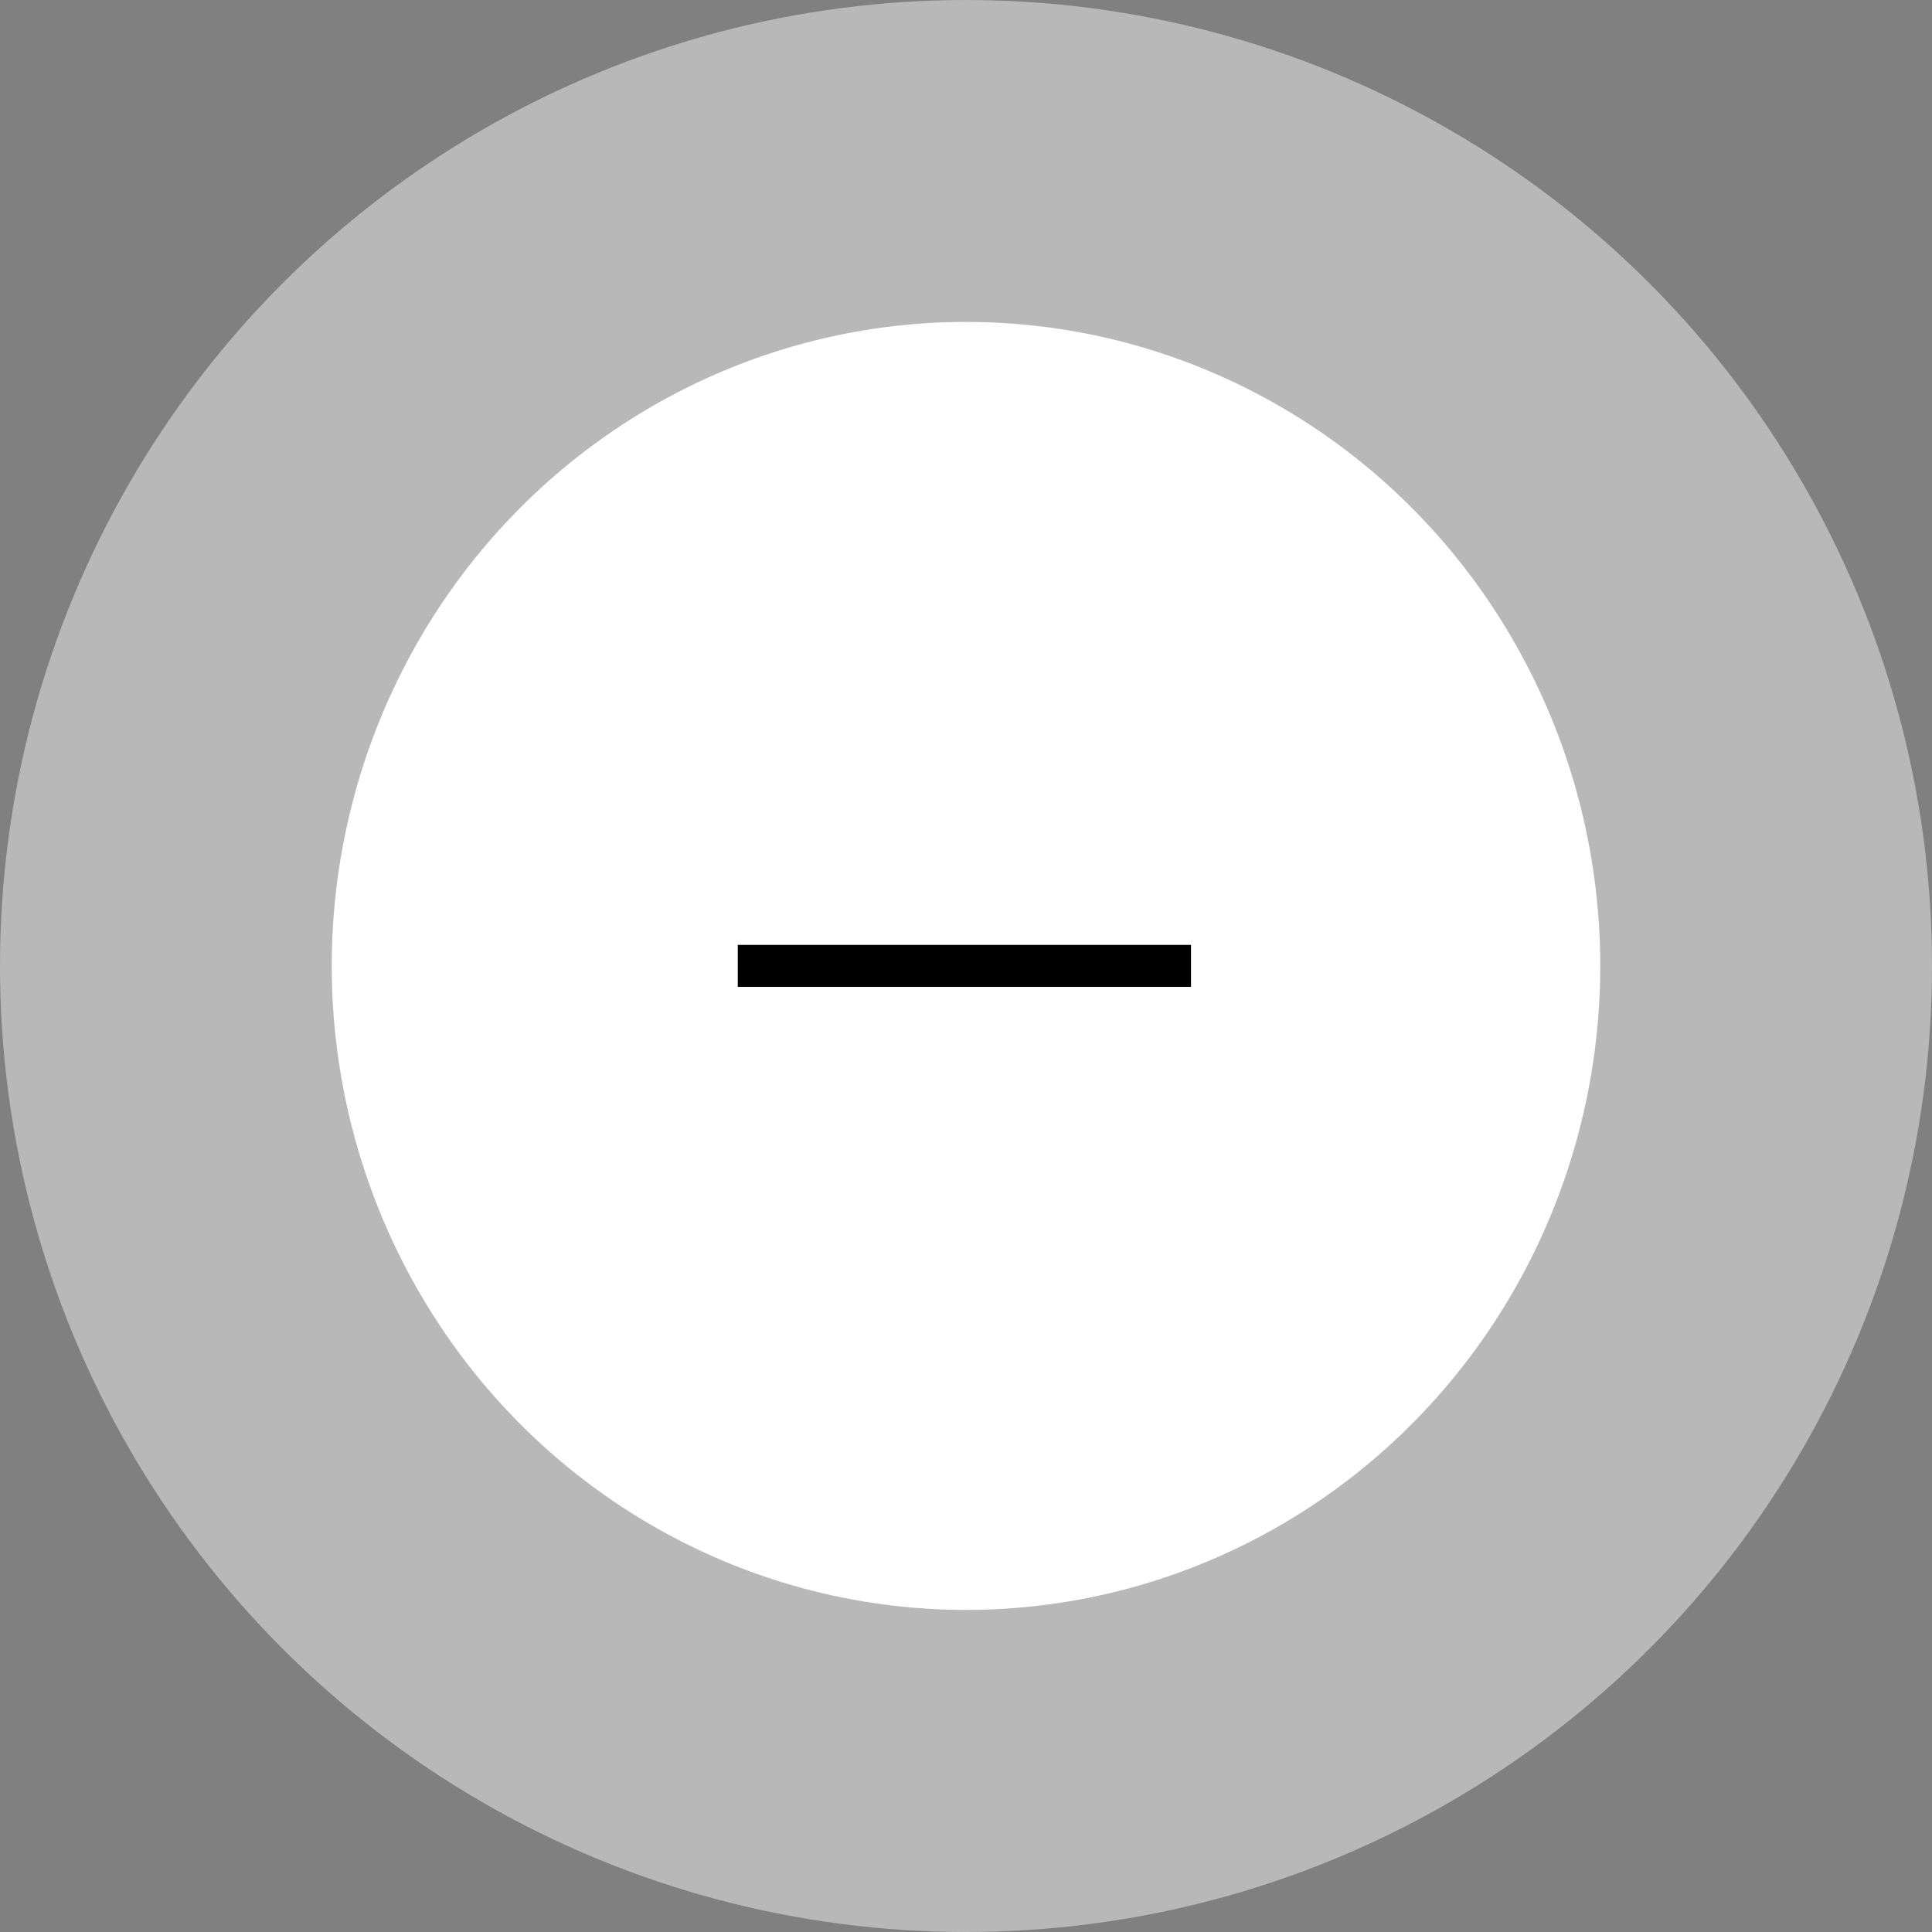
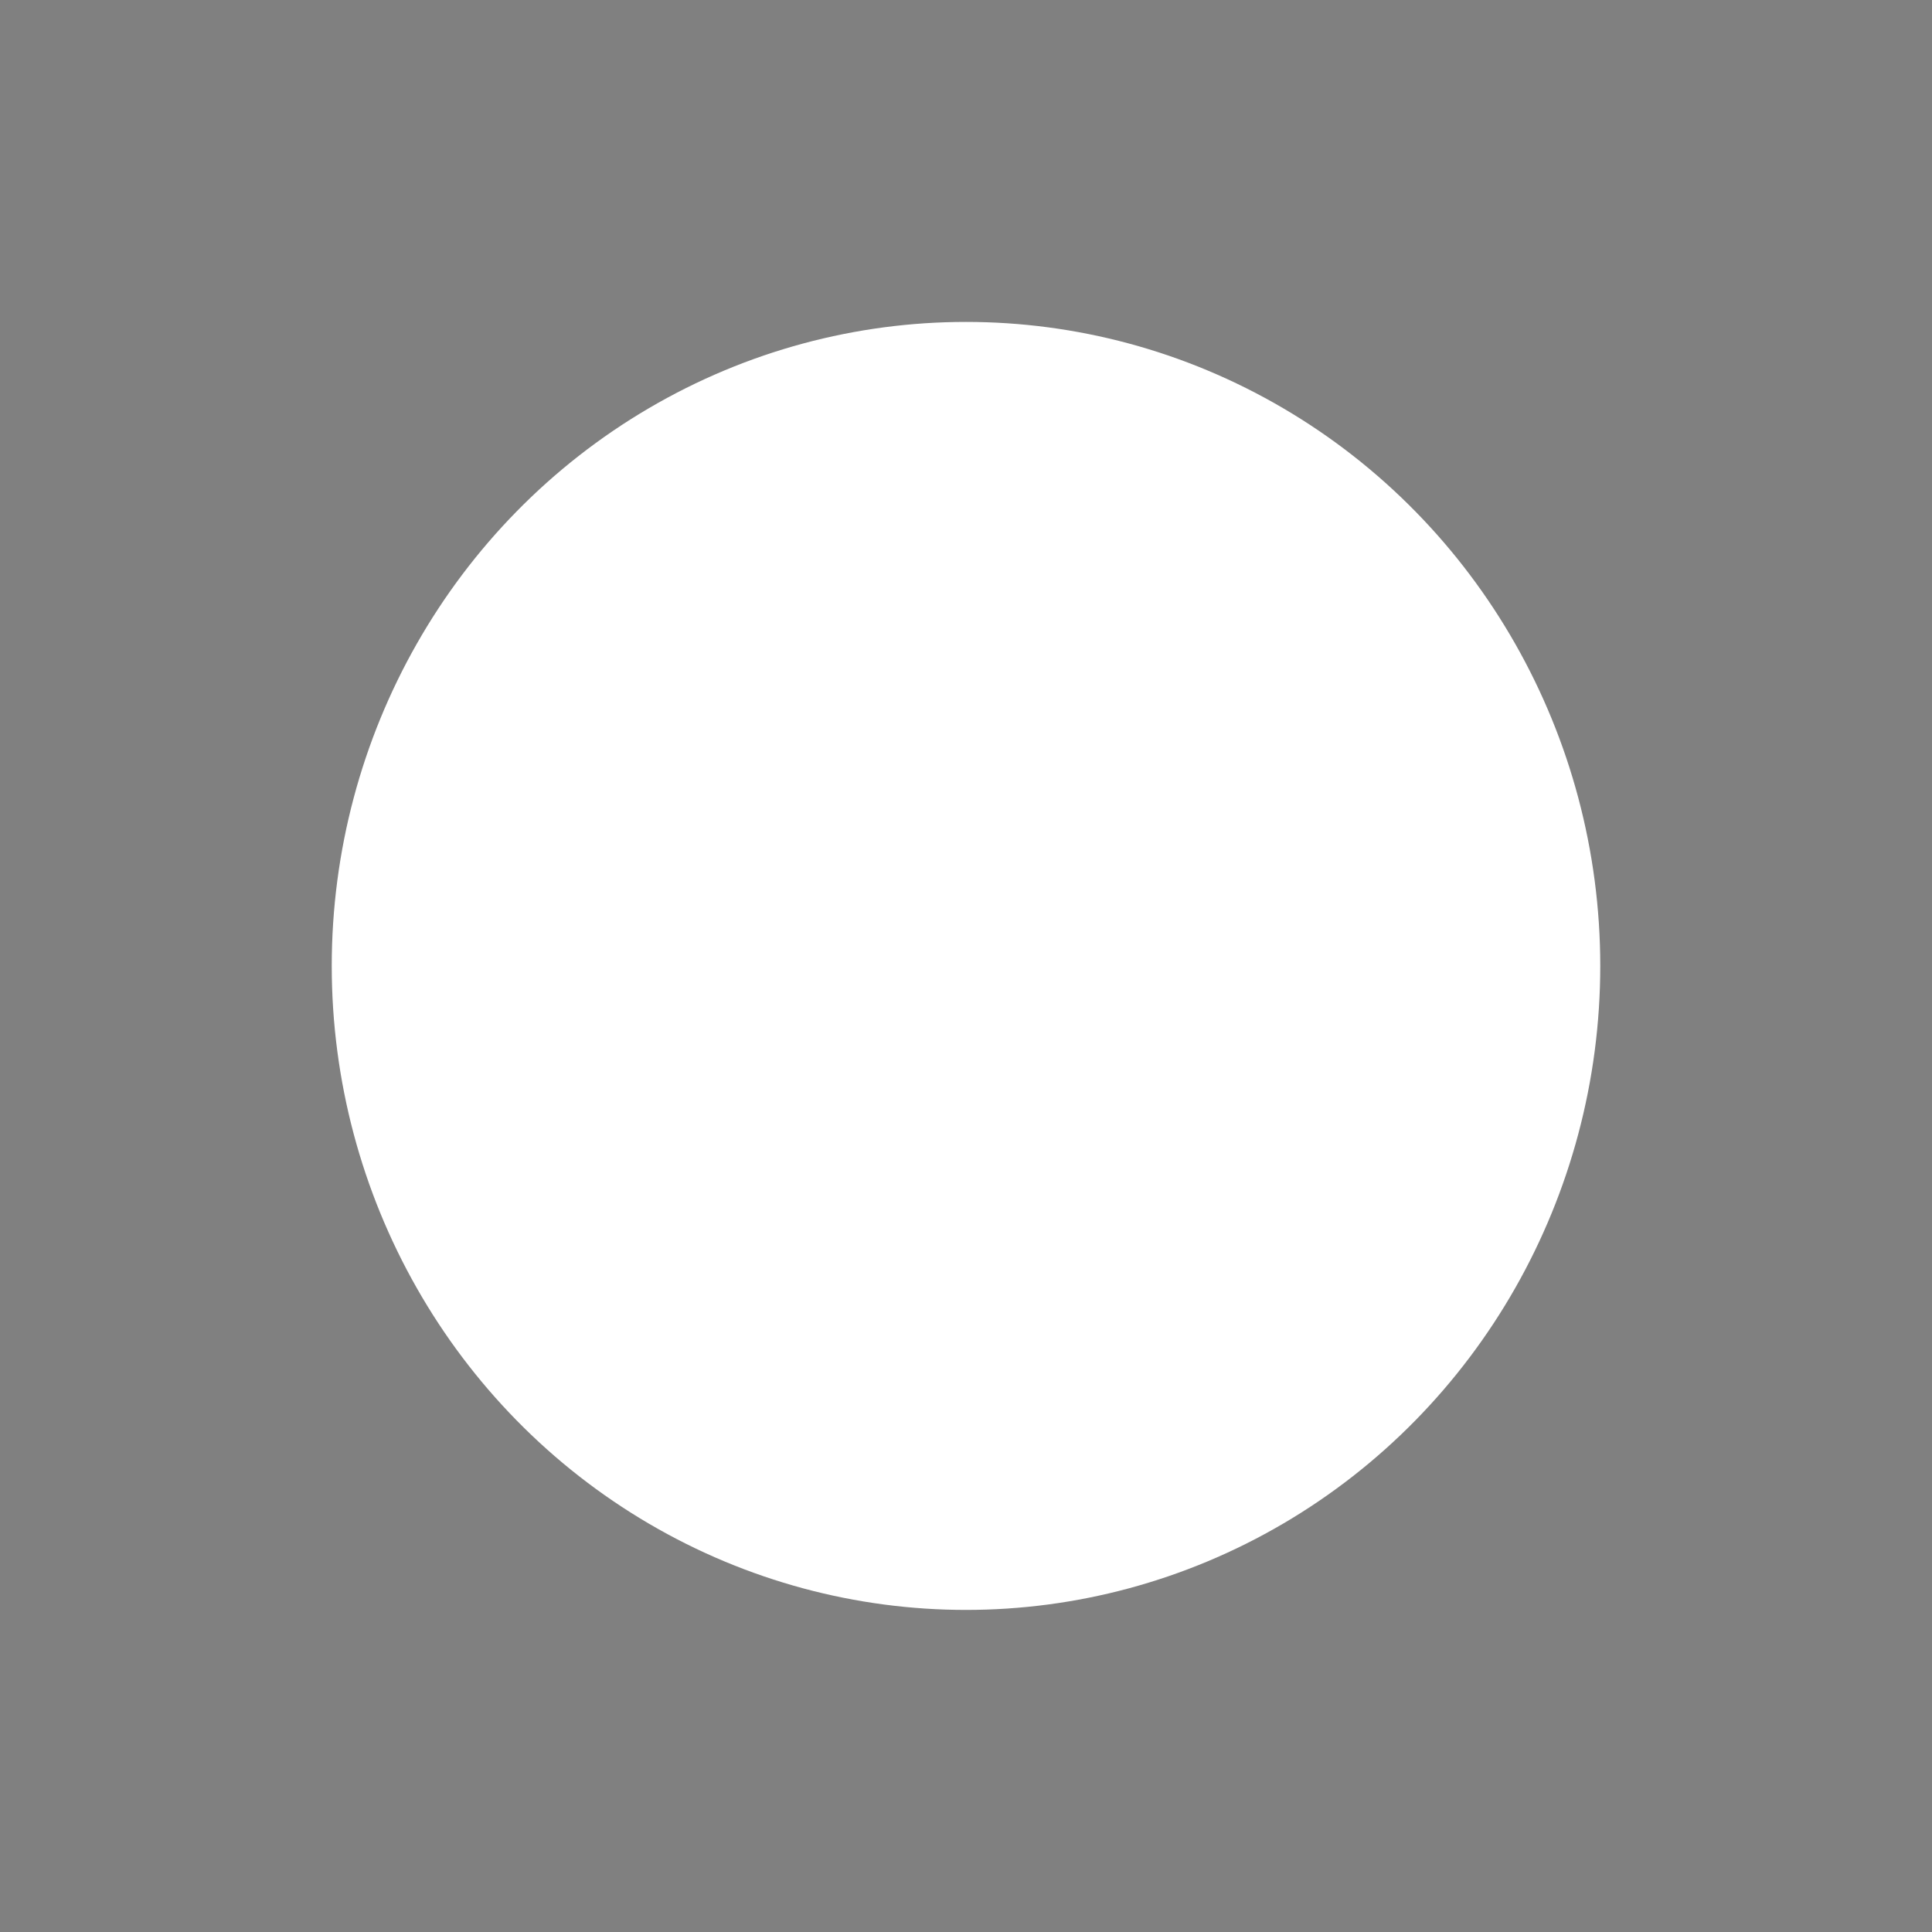
<svg xmlns="http://www.w3.org/2000/svg" width="24" height="24" viewBox="0 0 24 24">
  <rect x="0" y="0" width="24" height="24" fill="#808080" stroke="none" />
  <g id="组_3687" data-name="组 3687" transform="translate(-812.688 -778.321)">
    <g id="组件_29" data-name="组件 29" transform="translate(812.688 778.321)">
-       <ellipse id="椭圆_11" data-name="椭圆 11" cx="12" cy="12" rx="12" ry="12" transform="translate(0 0)" fill="rgba(241,241,241,0.5)" />
-     </g>
+       </g>
    <g id="组件_2_1" data-name="组件 2 – 1" transform="translate(816.809 782.32)">
      <ellipse id="椭圆_11-2" data-name="椭圆 11" cx="7.879" cy="8" rx="7.879" ry="8" transform="translate(0 0)" fill="#fff" />
    </g>
    <g id="组_1545" data-name="组 1545" transform="translate(821.853 787.373)">
-       <path id="路径_5318" data-name="路径 5318" d="M530.187,122.151v-.521h-5.63v.521h5.63Z" transform="translate(-524.557 -118.944)" />
      <rect id="矩形_1227" data-name="矩形 1227" width="5.528" height="5.787" transform="translate(0.143 0.054)" fill="none" />
    </g>
  </g>
</svg>